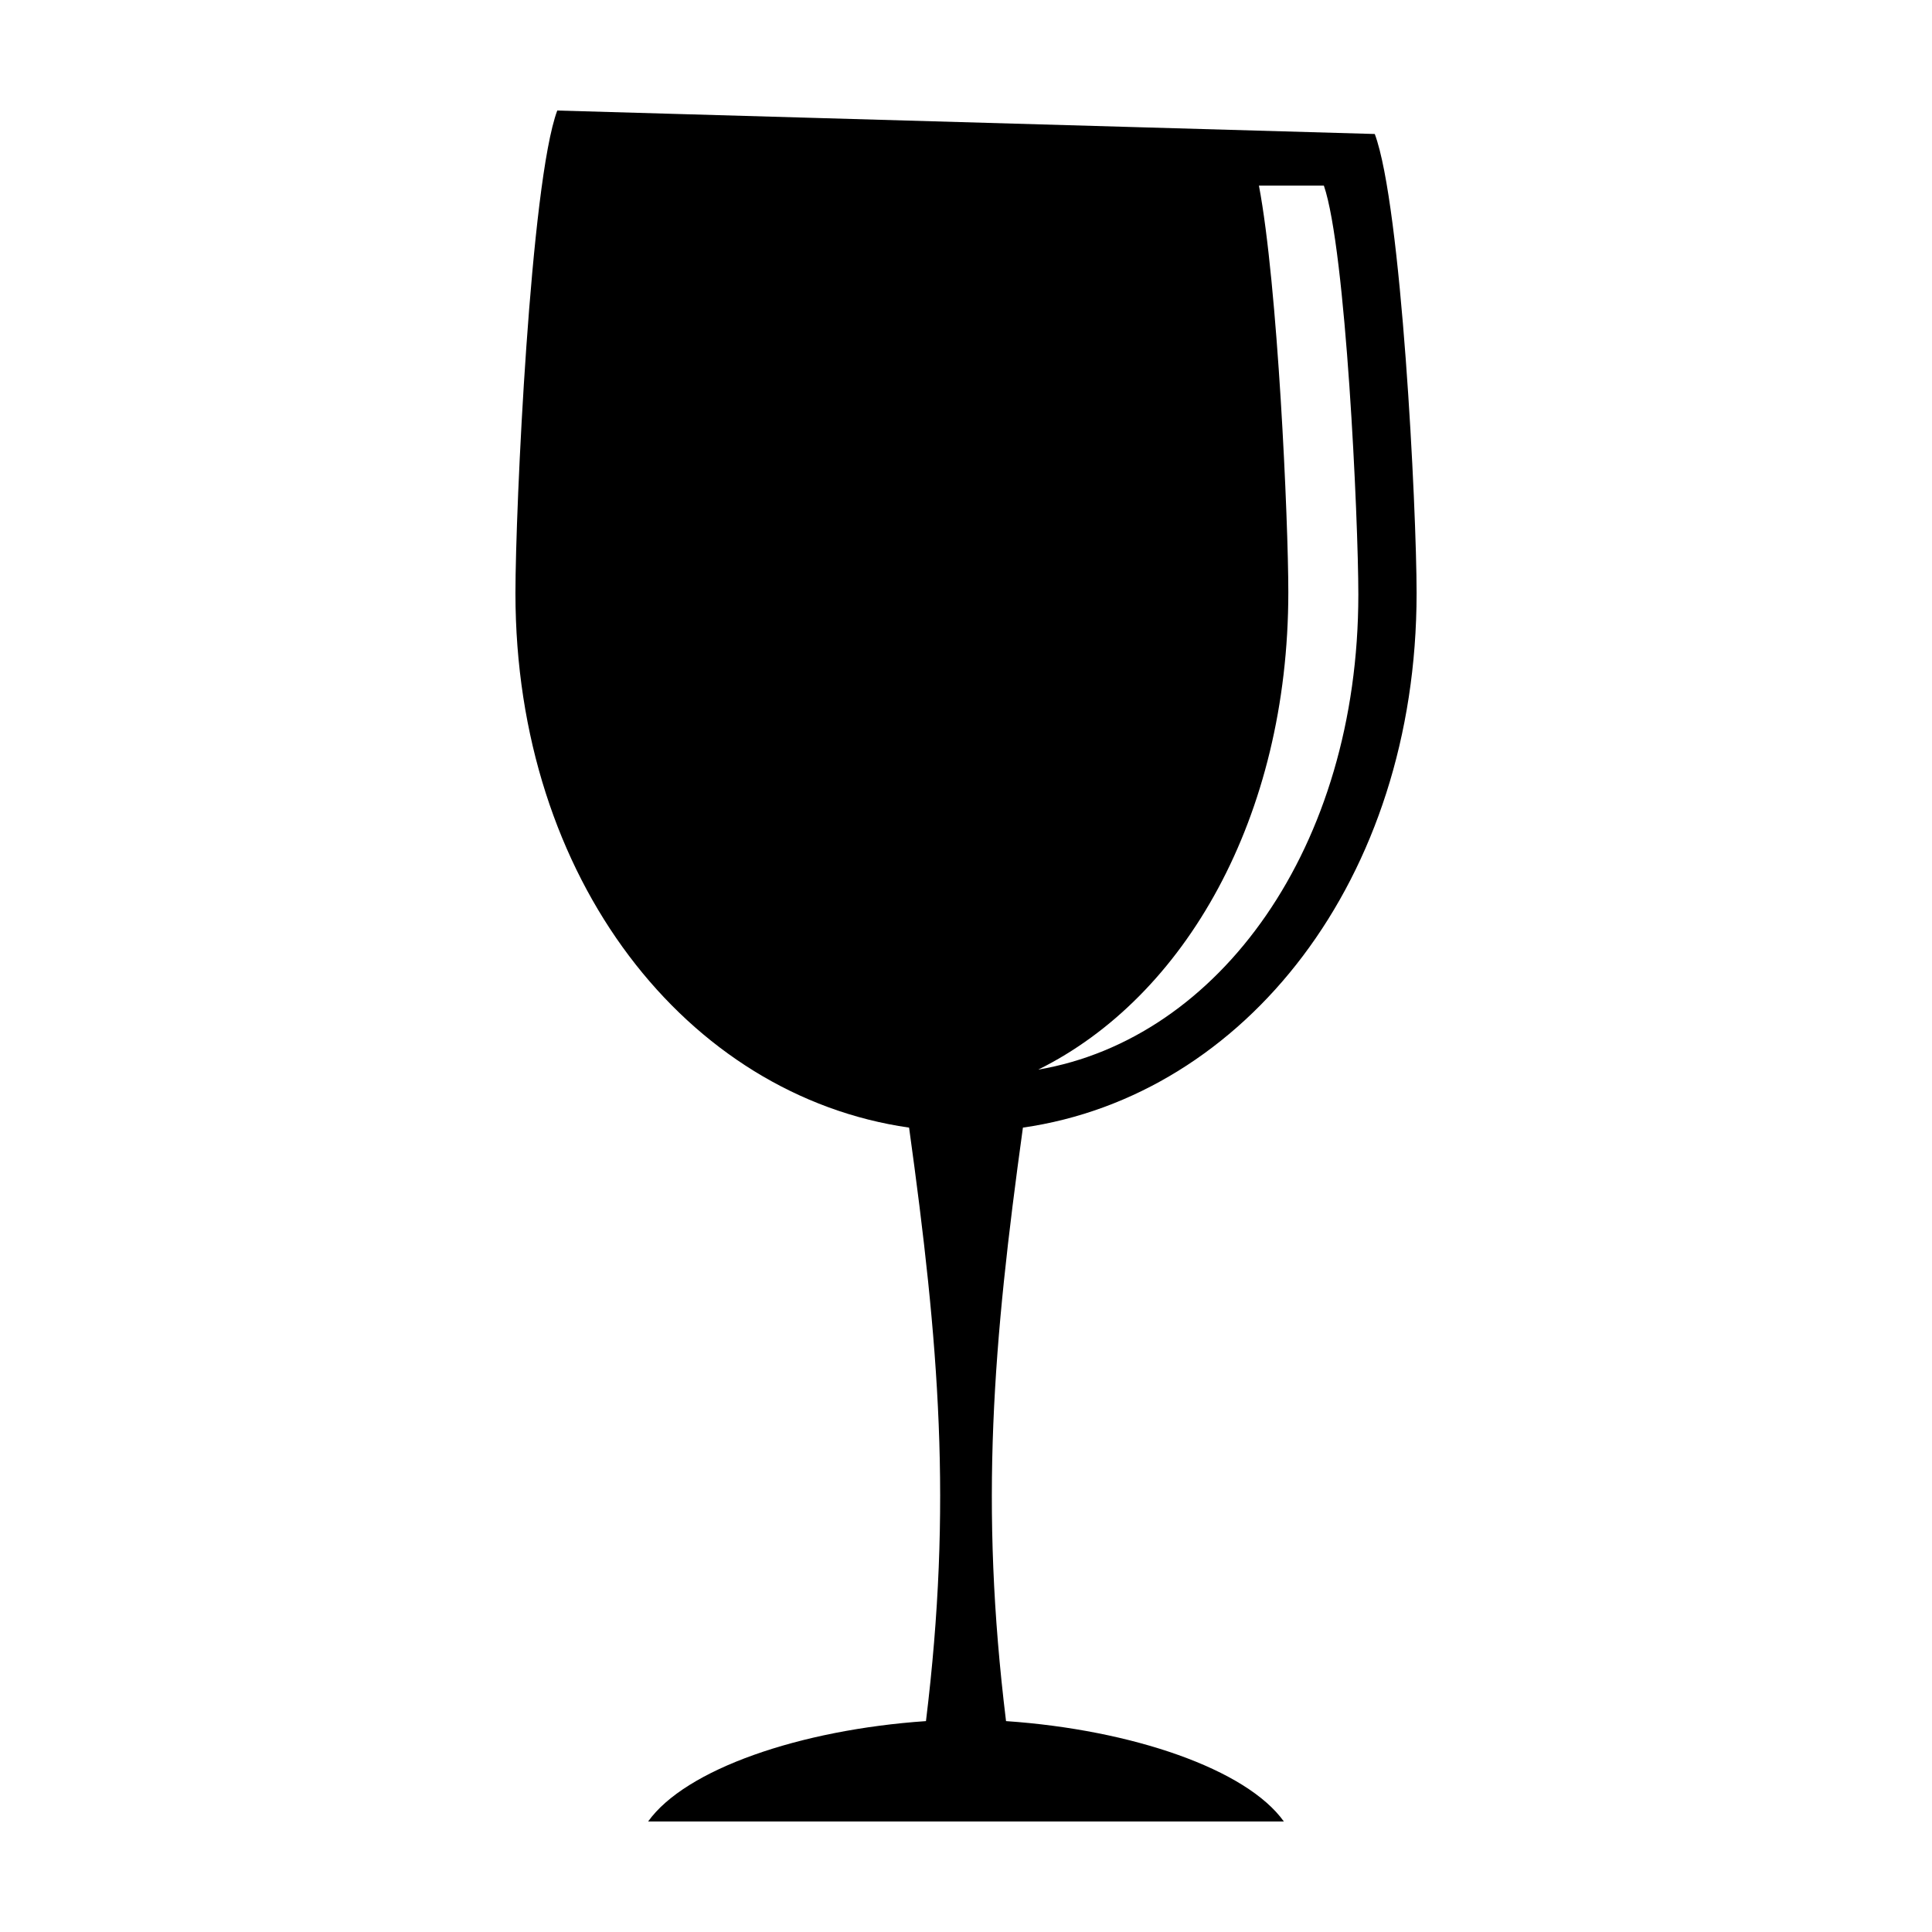
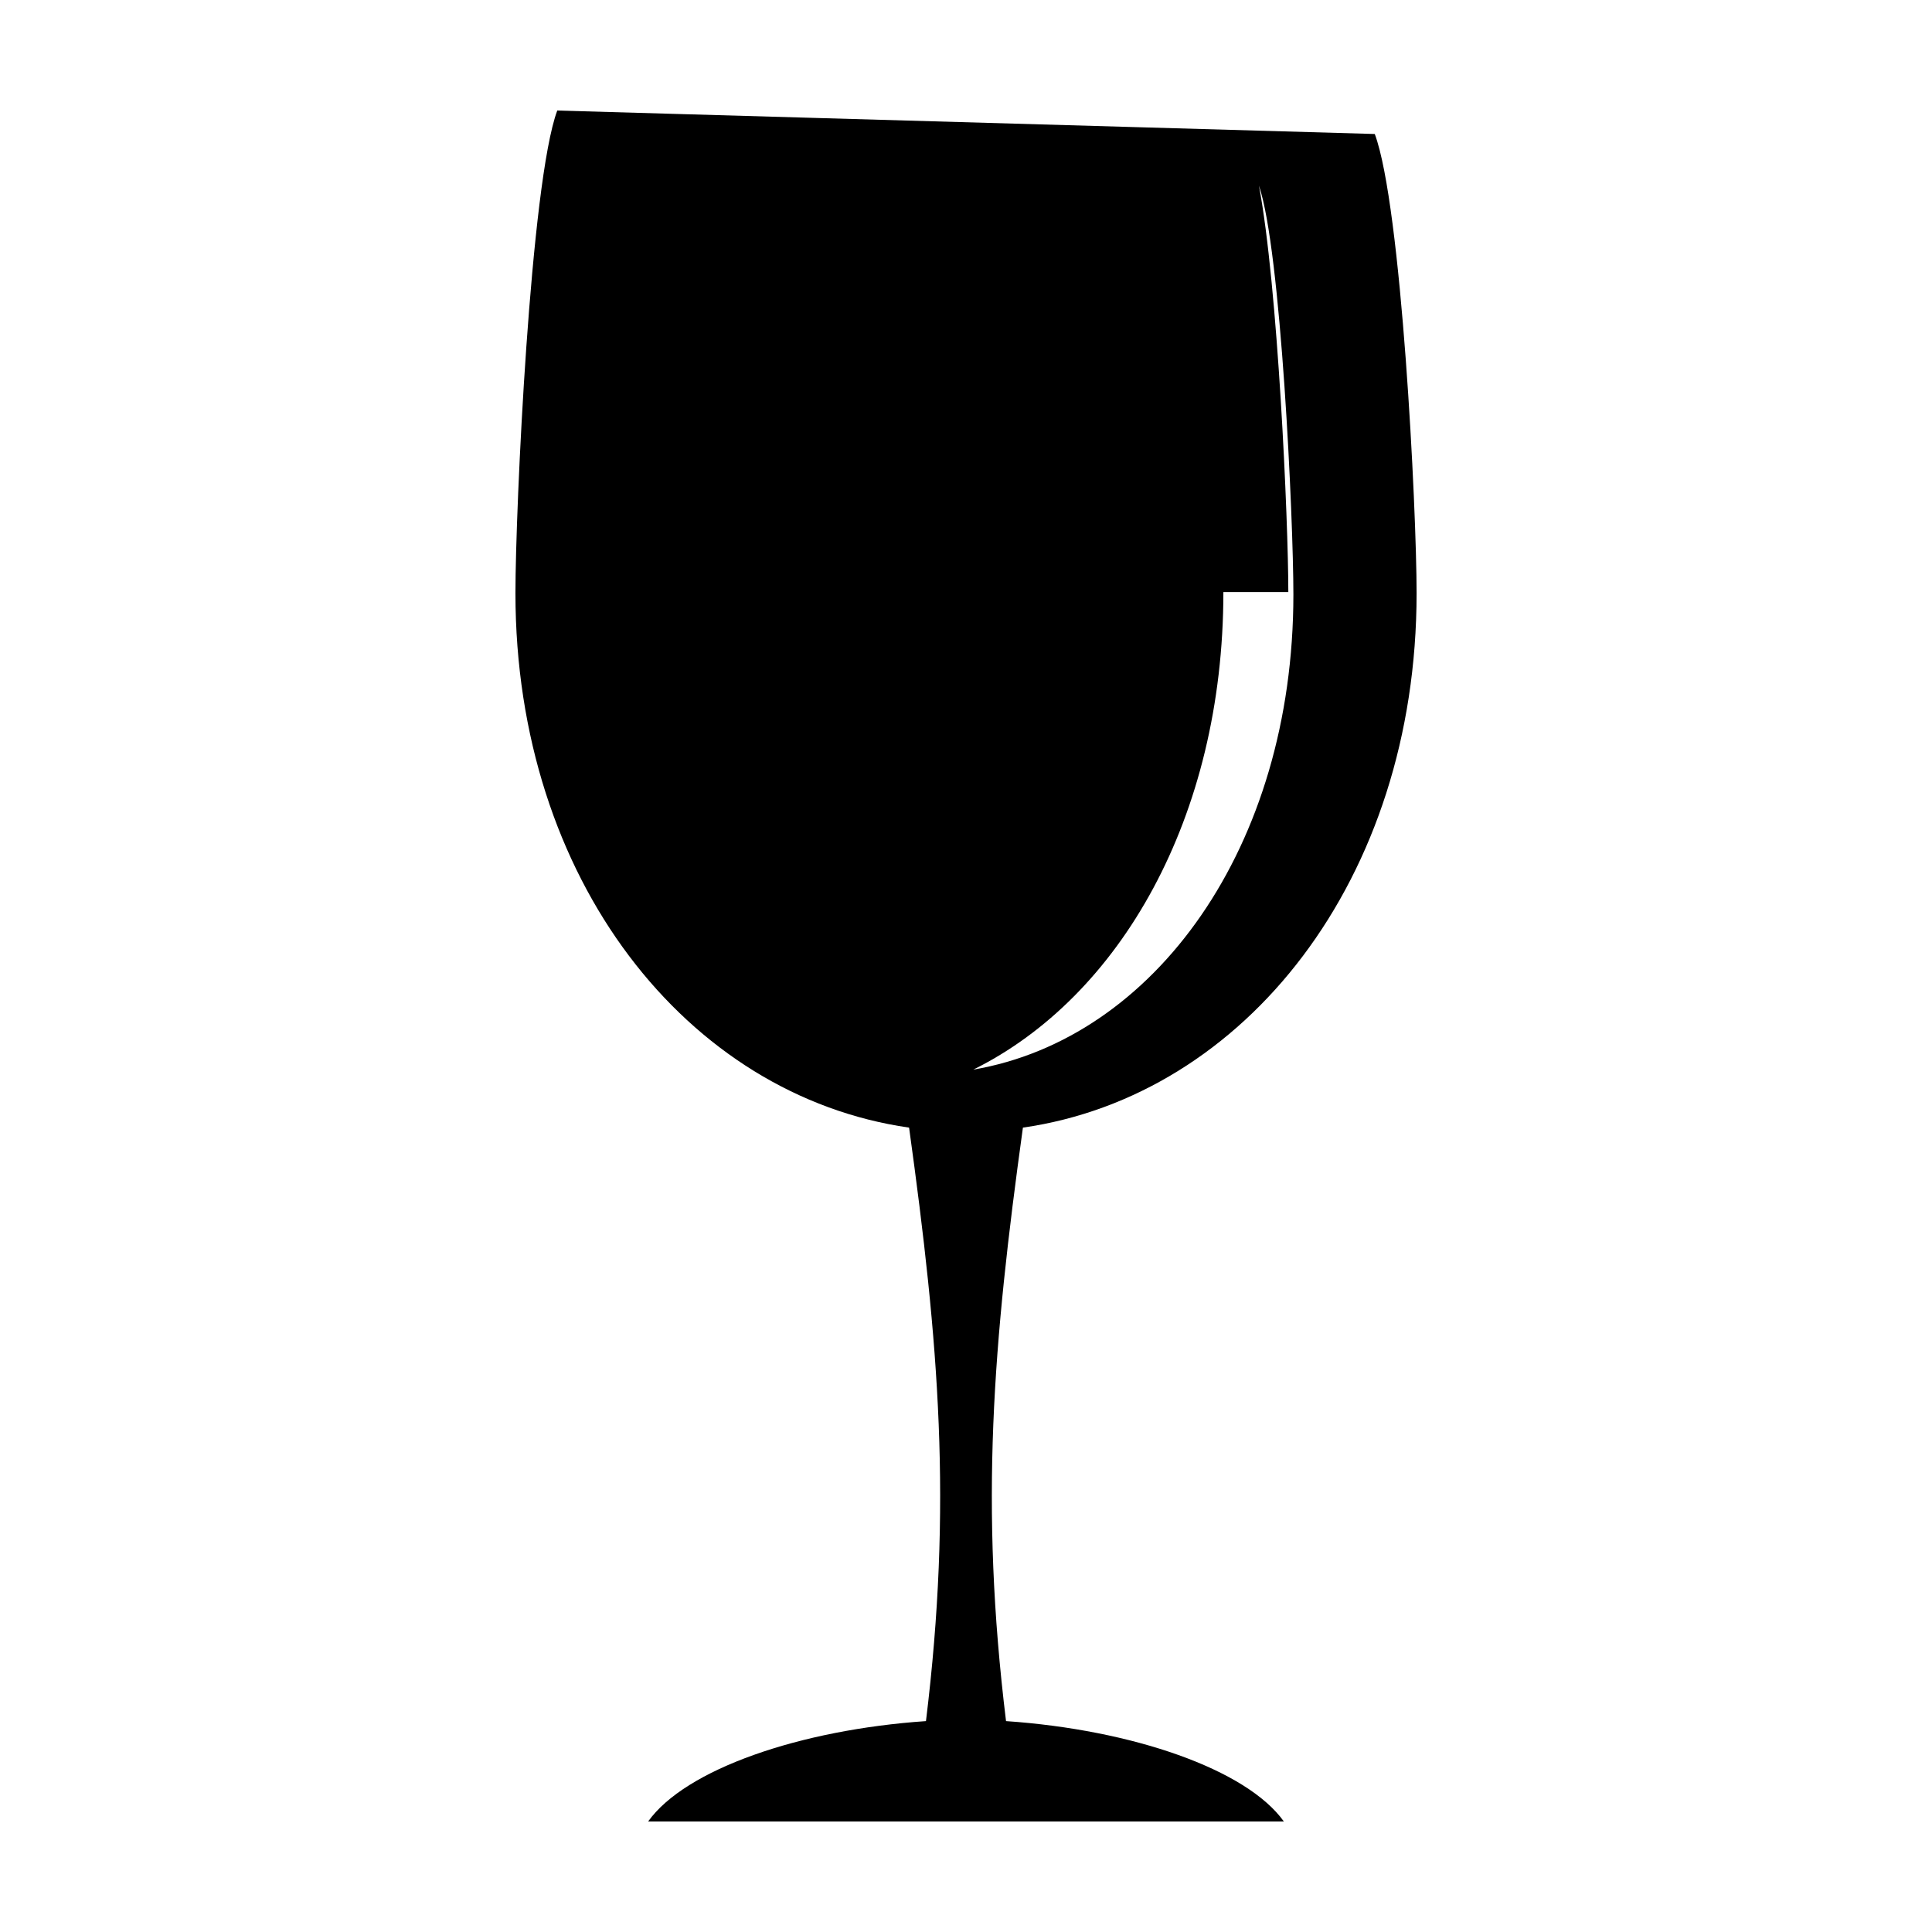
<svg xmlns="http://www.w3.org/2000/svg" fill="#000000" width="800px" height="800px" version="1.1" viewBox="144 144 512 512">
-   <path d="m410.61 600.11c-7.023-57.41-3.457-99.957 4.473-157.28 58.824-8.438 104.33-65.738 104.33-141.62 0-22.391-3.988-102.65-11.082-121.7l-216.65-6.219c-7.094 19.055-11.082 105.52-11.082 127.92 0 75.891 45.504 133.19 104.32 141.62 7.93 57.324 11.496 99.871 4.473 157.28-33.441 2.289-63.77 12.77-73.633 26.605h168.48c-9.867-13.836-40.195-24.316-73.637-26.605zm74.809-299.2c0-18.938-2.785-81.375-7.789-107.72h17.211c5.844 16.965 9.133 88.422 9.133 108.36 0 67.012-36.902 117.75-84.832 125.91 38.832-19.207 66.277-66.824 66.277-126.55z" />
+   <path d="m410.61 600.11c-7.023-57.41-3.457-99.957 4.473-157.28 58.824-8.438 104.33-65.738 104.33-141.62 0-22.391-3.988-102.65-11.082-121.7l-216.65-6.219c-7.094 19.055-11.082 105.52-11.082 127.92 0 75.891 45.504 133.19 104.32 141.62 7.93 57.324 11.496 99.871 4.473 157.28-33.441 2.289-63.77 12.77-73.633 26.605h168.48c-9.867-13.836-40.195-24.316-73.637-26.605zm74.809-299.2c0-18.938-2.785-81.375-7.789-107.72c5.844 16.965 9.133 88.422 9.133 108.36 0 67.012-36.902 117.75-84.832 125.91 38.832-19.207 66.277-66.824 66.277-126.55z" />
</svg>